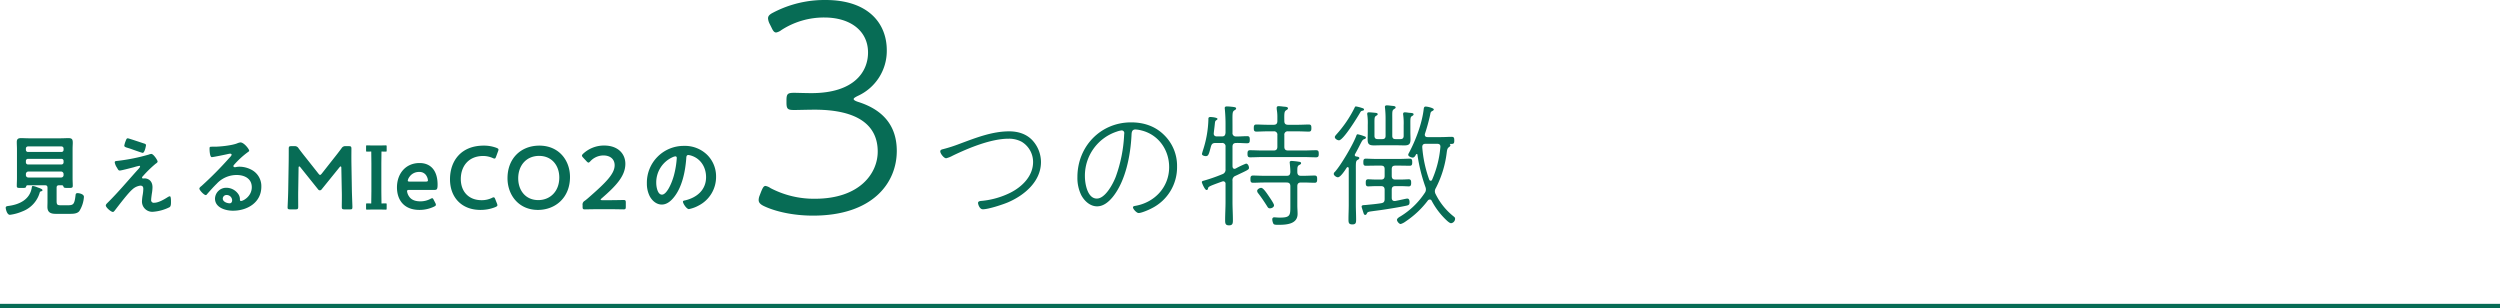
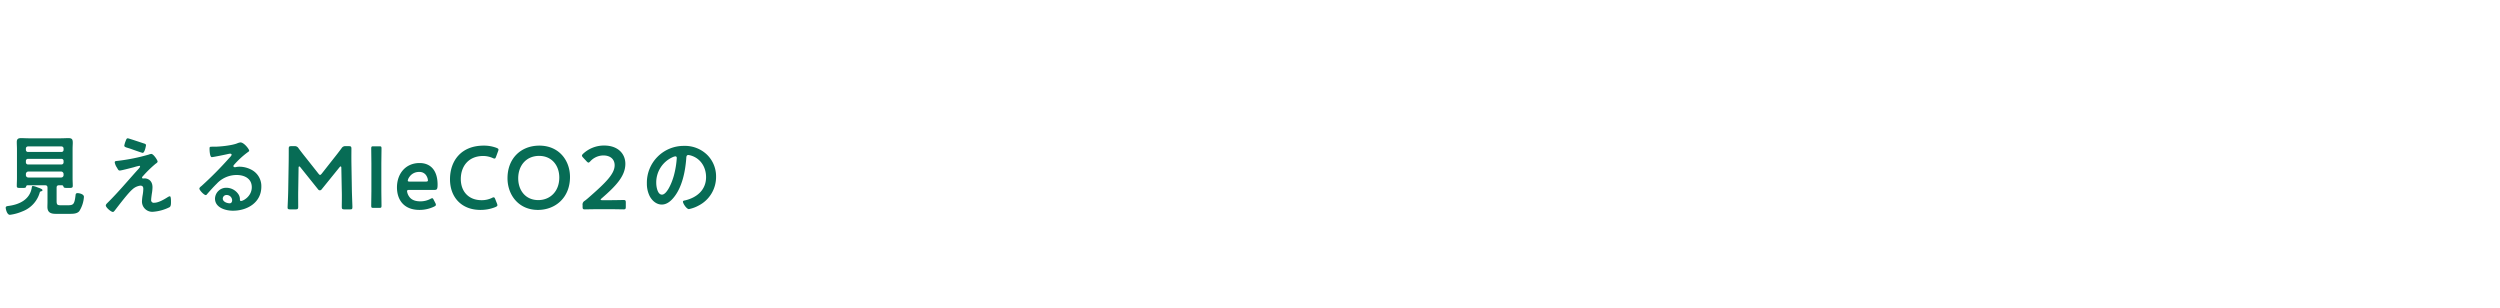
<svg xmlns="http://www.w3.org/2000/svg" width="1120" height="138.12" viewBox="0 0 1120 138.12">
  <defs>
    <clipPath id="clip-path">
      <rect id="長方形_3886" data-name="長方形 3886" width="9.229" height="28.8" fill="#076c55" />
    </clipPath>
  </defs>
  <g id="グループ_4165" data-name="グループ 4165" transform="translate(-160 -6052.88)">
-     <rect id="長方形_2126" data-name="長方形 2126" width="1120" height="2" transform="translate(160 6189)" fill="#076c55" />
    <g id="グループ_3361" data-name="グループ 3361" transform="translate(-177 2825)">
-       <path id="パス_8121" data-name="パス 8121" d="M6.24-29.28c0,.96,1.62,3.06,2.64,3.06a11.509,11.509,0,0,0,2.88-1.14c7.08-3.42,17.16-7.62,25.08-7.62a11.951,11.951,0,0,1,5.88,1.38,10.546,10.546,0,0,1,5.1,9.06c0,6.36-4.98,11.16-10.26,13.8a36.657,36.657,0,0,1-12.6,3.6c-.78.06-1.8.12-1.8.96,0,.42.6,2.82,2.16,2.82,2.46,0,8.88-2.1,11.28-3.12,7.38-3.18,14.76-9.36,14.76-18.06a14.454,14.454,0,0,0-3.84-9.72c-2.7-2.88-6.48-4.02-10.38-4.02-7.74,0-15.06,2.94-22.2,5.58A67.082,67.082,0,0,1,7.5-30.3C6.96-30.18,6.24-30,6.24-29.28Zm81.3-9.42a1.168,1.168,0,0,1,1.14,1.26c0,.18-.06.48-.06.66a63.385,63.385,0,0,1-3.78,18.9c-1.2,3.12-4.68,9.72-8.46,9.72-4.2,0-5.34-6.66-5.34-9.9a20.782,20.782,0,0,1,14.28-20.1A9.238,9.238,0,0,1,87.54-38.7Zm4.2-3.6C78-42.3,67.68-31.44,67.68-17.82a17.612,17.612,0,0,0,1.68,8.04c1.38,2.64,3.96,5.1,7.14,5.1,2.88,0,5.22-2.04,6.96-4.14,5.82-7.14,8.04-18.78,8.46-27.78.06-1.02.06-2.52,1.74-2.52a12.759,12.759,0,0,1,2.64.42c7.68,1.86,12.48,8.7,12.48,16.44,0,9.06-6.6,15.96-15.36,17.4-.36.06-.84.18-.84.66,0,.72,1.62,2.52,2.52,2.52,1.26,0,4.62-1.44,5.82-2.1a20.517,20.517,0,0,0,11.4-18.72,19.2,19.2,0,0,0-5.76-14.1C102.54-40.62,97.38-42.3,91.74-42.3ZM155.76-5.16c0-.72-1.86-3.36-2.34-4.08-1.14-1.68-2.52-3.72-3.42-3.72-.66,0-1.8.6-1.8,1.38a2.027,2.027,0,0,0,.54,1.14c1.44,1.86,2.7,3.78,3.96,5.76.3.54.6.9,1.2.9C154.68-3.78,155.76-4.26,155.76-5.16Zm-18.6-26.22c0-1.2.54-1.68,1.68-1.68,1.62-.06,3.24.12,4.86.12,1.08,0,1.2-.48,1.2-1.56,0-1.14-.12-1.62-1.2-1.62-1.62,0-3.24.18-4.86.12a1.469,1.469,0,0,1-1.68-1.68v-3.18c0-4.98-.18-6.18.78-6.78.54-.36.84-.48.84-.84,0-.6-.54-.66-2.22-.84-.54-.06-1.38-.12-1.92-.12-.48,0-.96.12-.96.72,0,.18.06.48.06.66a71.49,71.49,0,0,1,.3,7.2v3.18c-.12,1.2-.48,1.68-1.68,1.68h-2.22c-.72,0-1.38-.36-1.38-1.2,0-.54.36-3.06.48-4.38.12-1.14.18-1.44.78-1.74.18-.12.42-.3.42-.54,0-.54-2.28-.84-3.24-.84-.48,0-.84.24-.84.72v.48a48.284,48.284,0,0,1-2.52,13.98c-.06.24-.36,1.2-.36,1.38,0,.72,1.2.96,1.74.96,1.2,0,1.38-.96,2.28-4.32.36-1.2.84-1.56,2.04-1.56h2.82a1.469,1.469,0,0,1,1.68,1.68V-21.3a2.082,2.082,0,0,1-1.44,2.22,74.392,74.392,0,0,1-8.46,2.94c-.3.06-.72.24-.72.6s1.32,3.54,2.1,3.54a.654.654,0,0,0,.66-.6c.12-.9.3-1.02,6.3-3.18a2.227,2.227,0,0,1,.54-.12,1.046,1.046,0,0,1,1.02,1.2v7.98c0,2.76-.18,5.52-.18,8.28,0,1.38.12,2.28,1.74,2.28s1.74-.9,1.74-2.28c0-2.76-.18-5.52-.18-8.28v-9.36a2.045,2.045,0,0,1,1.38-2.28c5.58-2.64,6-2.76,6-3.6,0-.72-.48-1.86-1.32-1.86a36.748,36.748,0,0,0-4.56,2.16,1.907,1.907,0,0,1-.54.18c-.72,0-.9-.54-.96-1.14ZM166.2-19.86c0-2.04-.06-2.82.78-3.3.54-.3.9-.42.9-.84,0-.54-.54-.6-.96-.66a29.724,29.724,0,0,0-3.24-.36c-.48,0-.9.12-.9.72,0,.18.06.36.06.54.12,1.26.24,2.46.24,3.78-.12,1.2-.48,1.62-1.68,1.62H151.38c-1.74,0-3.66-.12-5.04-.12-1.08,0-1.14.72-1.14,1.56,0,.9,0,1.68,1.14,1.68,1.38,0,3.3-.12,5.04-.12H161.4c1.14,0,1.68.48,1.68,1.68v9.12c0,3.84-.12,4.92-4.5,4.92A15.722,15.722,0,0,1,156.9.3c-.24,0-.72-.06-.96-.06a.84.84,0,0,0-.96.9,4.688,4.688,0,0,0,.54,2.04c.3.36.9.42,2.04.42,3.54,0,8.76-.18,8.76-4.92,0-1.26-.12-2.46-.12-3.72v-8.64c0-1.2.54-1.68,1.68-1.68h1.02c1.74,0,3.72.12,5.1.12,1.08,0,1.08-.78,1.08-1.62,0-.9,0-1.62-1.14-1.62-1.26,0-3.3.12-5.04.12h-1.02C166.8-18.36,166.32-18.72,166.2-19.86ZM160.38-42.9c-.06-3.36-.06-4.26.78-4.8.54-.36.84-.48.84-.84,0-.66-.66-.72-2.22-.84a18.977,18.977,0,0,0-1.92-.18c-.54,0-.9.18-.9.78a8.272,8.272,0,0,0,.12,1.32,18.834,18.834,0,0,1,.18,2.34v2.22c0,1.14-.48,1.68-1.68,1.68h-2.7c-1.74,0-3.66-.12-5.04-.12-1.08,0-1.14.72-1.14,1.56s0,1.62,1.14,1.62c1.38,0,3.3-.12,5.04-.12h2.7a1.469,1.469,0,0,1,1.68,1.68v5.22c0,1.2-.54,1.68-1.68,1.68H150.6c-1.86,0-3.72-.12-5.58-.12-1.08,0-1.14.72-1.14,1.62,0,.84.06,1.56,1.14,1.56,1.86,0,3.72-.12,5.58-.12h18.48c1.86,0,3.72.12,5.52.12,1.14,0,1.2-.66,1.2-1.56,0-.96-.06-1.62-1.2-1.62-1.86,0-3.66.12-5.52.12h-7.02c-1.14,0-1.68-.48-1.68-1.68V-36.6a1.469,1.469,0,0,1,1.68-1.68h4.26c1.74,0,3.72.12,5.04.12,1.08,0,1.14-.72,1.14-1.56,0-.96-.06-1.62-1.14-1.62-1.26,0-3.3.12-5.04.12h-4.26C160.92-41.22,160.38-41.7,160.38-42.9Zm35.7-5.16c0-.42-.54-.6-.84-.66a17.071,17.071,0,0,0-2.76-.72c-.42,0-.48.3-.66.66a52.7,52.7,0,0,1-8.1,11.88c-.24.3-.72.78-.72,1.2,0,.78,1.2,1.44,1.86,1.44,1.92,0,8.22-10.26,9.36-12.24.42-.72.54-.9,1.2-1.02C195.72-47.58,196.08-47.7,196.08-48.06Zm14.04,31.38c-1.14,0-1.62-.48-1.62-1.68V-21.3c0-1.2.48-1.62,1.62-1.62h1.86c1.68,0,3.48.06,4.62.06,1.02,0,1.08-.72,1.08-1.56s-.06-1.62-1.08-1.62c-1.14,0-2.94.12-4.62.12H201.42c-1.68,0-3.48-.12-4.56-.12-1.02,0-1.08.72-1.08,1.56s0,1.62,1.08,1.62,2.94-.06,4.56-.06h2.22c1.2,0,1.68.42,1.68,1.62v2.94c0,1.2-.48,1.68-1.68,1.68H201.6c-1.32,0-3-.12-3.66-.12-1.02,0-1.08.72-1.08,1.5,0,.84,0,1.68,1.08,1.68.66,0,2.34-.12,3.66-.12h2.04c1.2,0,1.68.54,1.68,1.68v4.08c0,1.26-.42,1.74-1.68,1.92-2.22.36-4.5.54-6.78.78-.96.06-1.86,0-1.86.72,0,.3.6,2.04.72,2.46.24.72.36,1.26.9,1.26.36,0,.48-.18.66-.48.3-.6.3-.78,1.44-1.02.78-.12,2.1-.3,4.38-.6,2.7-.36,9.78-1.5,12.24-2.1.9-.24,1.14-.54,1.14-1.5,0-.66-.12-1.62-1.02-1.62-.48,0-3.06.66-5.4,1.08h-.36c-.9,0-1.2-.66-1.2-1.44v-3.54c0-1.2.48-1.68,1.68-1.68h2.22c1.44,0,3.12.12,3.72.12.96,0,1.08-.72,1.08-1.5,0-.84,0-1.68-1.08-1.68-.6,0-2.28.12-3.72.12Zm-18.06-11.4c1.56-2.76,2.28-4.38,2.82-5.34.48-.9.78-1.2,1.32-1.38.3-.06.72-.3.72-.66,0-.42-.48-.54-.84-.66a16.759,16.759,0,0,0-2.82-.84c-.42,0-.54.36-.66.72-1.44,3.9-6.84,13.08-9.54,16.08a1.322,1.322,0,0,0-.54.96c0,.66,1.14,1.5,1.86,1.5,1.2,0,3.3-3.3,3.96-4.32a.607.607,0,0,1,.42-.24c.36,0,.42.3.48.54V-5.4c0,2.22-.12,4.44-.12,6.6,0,1.44.12,2.22,1.74,2.22s1.68-.84,1.68-2.22c0-2.22-.12-4.38-.12-6.6V-19.92c0-4.08-.12-4.98.72-5.52.48-.3.84-.42.84-.84,0-.6-.9-.66-1.32-.72-.36-.06-.72-.24-.72-.66A.867.867,0,0,1,192.06-28.08Zm38.22-3.06a45.811,45.811,0,0,1-3.72,14.58.652.652,0,0,1-.6.42.724.724,0,0,1-.66-.48,54.648,54.648,0,0,1-3.12-14.46c-.06-1.14.42-1.62,1.5-1.62h5.16C229.92-32.7,230.4-32.22,230.28-31.14Zm-6.9-6.06a85.328,85.328,0,0,0,2.34-8.52c.18-.96.18-1.26.96-1.68.3-.12.66-.36.66-.72,0-.54-2.64-1.26-3.66-1.26-.6,0-.78.48-.84.96-.72,6.48-3.54,13.98-6.6,19.74a2.367,2.367,0,0,0-.36.9c0,.72,1.38,1.26,1.98,1.26.78,0,1.2-.78,1.5-1.38.12-.12.18-.24.36-.24a.336.336,0,0,1,.3.36,73.676,73.676,0,0,0,3.54,14.34,3.134,3.134,0,0,1,.24,1.26,2.441,2.441,0,0,1-.48,1.44A34.6,34.6,0,0,1,212.4-.18c-.54.3-1.56.9-1.56,1.56s.96,1.86,1.68,1.86a7.592,7.592,0,0,0,2.28-1.2,40.749,40.749,0,0,0,9.9-9.36,1.146,1.146,0,0,1,.84-.42.9.9,0,0,1,.84.54,33.35,33.35,0,0,0,6.6,8.7c.42.42,1.5,1.38,2.1,1.38A2.041,2.041,0,0,0,236.88.9c0-.54-.24-.72-.6-1.02a29.168,29.168,0,0,1-8.1-10.02,2.735,2.735,0,0,1-.36-1.32,2.67,2.67,0,0,1,.42-1.38A46.642,46.642,0,0,0,233.1-28.5c.18-1.32.24-2.1.96-2.64.3-.24.72-.48.72-.9a.353.353,0,0,0-.12-.3c-.06-.06-.12-.12-.12-.18a.129.129,0,0,1,.12-.12h.6c1.08,0,1.26-.36,1.26-1.56,0-1.14-.12-1.62-1.2-1.62-1.38,0-3.06.12-4.68.12h-6.12c-.66,0-1.2-.3-1.2-1.02A1.17,1.17,0,0,1,223.38-37.2Zm-22.62-3.96c0-2.88-.06-3.54.66-4.02.48-.3.78-.42.78-.78,0-.48-.54-.54-.9-.6-.54-.06-2.4-.24-2.94-.24-.48,0-.84.06-.84.66a2.041,2.041,0,0,0,.06.6,26.484,26.484,0,0,1,.18,4.38v3c0,1.14-.06,2.34-.06,3.54,0,2.16.78,2.64,2.88,2.64,1.2,0,2.4-.06,3.6-.06h6.24c1.26,0,2.52.06,3.78.06,2.16,0,2.7-.72,2.7-2.76,0-1.14-.06-2.28-.06-3.42v-2.82c0-3.06-.06-3.66.72-4.14.42-.24.72-.42.72-.78,0-.66-1.02-.6-2.28-.72a12.369,12.369,0,0,0-1.56-.18c-.48,0-.84.12-.84.72a2.041,2.041,0,0,0,.06.6,28.239,28.239,0,0,1,.18,4.5v4.68c0,1.02-.42,1.5-1.44,1.5h-2.22c-1.02,0-1.44-.48-1.44-1.5v-7.5c0-3.06-.12-3.84.72-4.38.42-.3.78-.42.78-.78,0-.66-.9-.66-1.32-.72-.84-.06-1.8-.24-2.58-.24-.48,0-.9.12-.9.72,0,.18.06.36.06.54a45.022,45.022,0,0,1,.24,4.92v7.44c0,1.02-.42,1.5-1.44,1.5h-2.1c-1.02,0-1.44-.48-1.44-1.5Z" transform="translate(752 3325)" fill="#076c55" />
-       <path id="パス_8120" data-name="パス 8120" d="M50.26-56.14A22.155,22.155,0,0,0,63.28-76.58c0-12.18-8.4-22.54-27.44-22.54a49.581,49.581,0,0,0-23.38,5.6c-1.68.84-2.38,1.54-2.38,2.66a6.309,6.309,0,0,0,.7,2.38l.84,1.68c.7,1.54,1.26,2.24,2.1,2.24a5.614,5.614,0,0,0,2.38-1.12,35.021,35.021,0,0,1,19.18-5.6c11.9,0,19.6,6.16,19.6,15.68,0,8.68-6.3,18.2-25.34,18.2-2.52,0-6.58-.14-7.7-.14-2.94,0-3.5.42-3.5,3.36v.98c0,2.94.56,3.36,3.5,3.36,1.54,0,6.02-.14,9.1-.14,19.6,0,28.28,7.14,28.28,18.76,0,9.8-8.12,21.14-28.14,21.14A41.921,41.921,0,0,1,11.2-14.84a5.648,5.648,0,0,0-2.24-.98c-.84,0-1.26.84-1.96,2.52l-.7,1.82a5.5,5.5,0,0,0-.42,1.96c0,1.12.7,1.96,2.52,2.8,4.76,2.24,12.6,4.2,21.84,4.2,26.6,0,37.52-14.56,37.52-28.98,0-10.5-5.32-18.2-17.36-21.98-1.26-.42-1.96-.84-1.96-1.26S49.14-55.58,50.26-56.14Z" transform="translate(671 3327)" fill="#076c55" />
      <path id="パス_8119" data-name="パス 8119" d="M18.24-8.36c.28-.08.8-.2.8-.56,0-.56-1.68-1.04-2.2-1.24a8.291,8.291,0,0,0-2.08-.64c-.44,0-.48.4-.56.96C13.28-4.8,8.88-2.6,4.2-1.92c-1.12.16-1.64.2-1.64.88,0,.56.56,3.16,1.88,3.16A20.838,20.838,0,0,0,10.08.56a12.743,12.743,0,0,0,7.72-8.4A.652.652,0,0,1,18.24-8.36Zm-6.64-7.8a1.145,1.145,0,0,1,1.12-1.12H27.36a1.145,1.145,0,0,1,1.12,1.12v.48a1.06,1.06,0,0,1-1.12,1.08H12.72a1.06,1.06,0,0,1-1.12-1.08Zm0-5.84a.924.924,0,0,1,.96-.96H27.52a.924.924,0,0,1,.96.96v.6a.924.924,0,0,1-.96.96H12.56a.924.924,0,0,1-.96-.96Zm.96-4.04A.924.924,0,0,1,11.6-27v-.56a.924.924,0,0,1,.96-.96H27.52a.924.924,0,0,1,.96.96V-27a.924.924,0,0,1-.96.96ZM28.44-10.52c.12.56.56.6,2.08.6,1.6,0,2.08,0,2.08-.96,0-1.12-.08-2.24-.08-3.4V-27.32c0-1.16.08-2.08.08-2.8,0-1.52-.28-2.12-1.96-2.12-1.12,0-2.24.08-3.4.08H12.84c-1.12,0-2.28-.08-3.4-.08-1.32,0-1.92.4-1.92,1.76,0,1.08.08,2.12.08,3.16v13.08c0,1.12-.08,2.28-.08,3.4,0,.96.44.92,2.08.92,1.56,0,1.92,0,2.08-.56.12-.4.2-.6.64-.64h7.84c.8,0,1.12.32,1.12,1.12v6.32c0,.72-.04,1.48-.04,2.24,0,2.48,1.48,3.12,3.72,3.12H31c1.52,0,3.48.04,4.52-1.2a13.617,13.617,0,0,0,2.08-6.4c0-1.32-2.24-1.68-2.84-1.68a.76.76,0,0,0-.88.72c-.52,4.32-.92,4.72-3.6,4.72H27.36c-1.64,0-2-.2-2-1.92V-10c0-.8.32-1.12,1.08-1.12h1.32C28.2-11.08,28.32-10.88,28.44-10.52Zm39.88.32c0-3.32-2.4-4-3.48-4-.28,0-.52.04-.8.04a.4.4,0,0,1-.4-.4c0-.28.32-.6.52-.8a50.542,50.542,0,0,1,5.56-5.4c.36-.24.88-.56.88-1,0-.6-1.84-3.4-2.8-3.4a3.546,3.546,0,0,0-1.12.28A84.679,84.679,0,0,1,52.24-22c-.44.04-.84.12-.84.64a6.049,6.049,0,0,0,.92,2.24,2.983,2.983,0,0,1,.28.48c.36.6.52.92,1.08.92.68,0,5.36-1.24,6.28-1.48a24.74,24.74,0,0,1,2.44-.64.327.327,0,0,1,.36.32c0,.4-1.08,1.48-1.44,1.88-4.28,4.76-8.4,9.68-12.96,14.2-.32.32-.96.88-.96,1.36,0,.92,2.36,2.92,3.2,2.92.4,0,.88-.76,1.12-1.04,1.76-2.28,5.6-7.36,7.6-9.08a6.424,6.424,0,0,1,3.56-1.68c.96,0,1.32.52,1.32,1.44A17.9,17.9,0,0,1,63.96-7a20.653,20.653,0,0,0-.36,3.16A4.606,4.606,0,0,0,68.52.76a19.83,19.83,0,0,0,7.4-2.04c.72-.4.68-1.68.68-2.4,0-.44.04-2.52-.52-2.52a3.167,3.167,0,0,0-1.12.52c-1.6,1-4,2.4-5.92,2.4A1.151,1.151,0,0,1,67.72-4.6c0-.6.2-1.96.28-2.6A19.1,19.1,0,0,0,68.32-10.2ZM57.28-32.16c-.44,0-.6.16-1,1.24a10.616,10.616,0,0,0-.6,2.04c0,.64.88.8,2.28,1.24.28.08.96.32,1.72.6,1.72.6,3.96,1.4,4.24,1.4.92,0,1.48-3.2,1.48-3.4,0-.48-.36-.64-.76-.76C63.76-30.08,57.6-32.16,57.28-32.16ZM104-4.4c0,.64-.32,1.36-1.08,1.36-1.2,0-3.12-.68-3.12-2.12a1.657,1.657,0,0,1,1.72-1.6A2.444,2.444,0,0,1,104-4.4Zm3.72-25.92a5.457,5.457,0,0,0-1.52.44c-2.32.92-7.56,1.48-10.12,1.48h-.96c-1.2,0-1.24.08-1.24,1,0,.68.12,3.68,1,3.68.64,0,6.28-1.16,7.24-1.4a9.6,9.6,0,0,1,.96-.16c.32,0,.68.12.68.48,0,.4-.72,1.12-1.04,1.44A160.284,160.284,0,0,1,90.28-10.8c-.36.28-.96.72-.96,1.2,0,.64,2.04,2.88,2.88,2.88A.543.543,0,0,0,92.64-7c1.44-1.64,2.88-3.28,4.44-4.8a12.143,12.143,0,0,1,8.96-3.92c3.48,0,6.76,1.6,6.76,5.48,0,4.04-3.8,6.16-4.84,6.16-.32,0-.44-.24-.48-.52a3.978,3.978,0,0,0-.72-2.56A6.525,6.525,0,0,0,101.44-10a5.023,5.023,0,0,0-5.12,4.84c0,4.08,4.72,5.44,8.04,5.44,6.44,0,12.72-3.68,12.72-10.76a8.267,8.267,0,0,0-4.76-7.76,11.731,11.731,0,0,0-4.92-1.2,7.6,7.6,0,0,0-1.64.16,2.341,2.341,0,0,1-.52.08c-.36,0-.68-.2-.68-.52a1.2,1.2,0,0,1,.4-.68,38.736,38.736,0,0,1,5.8-5.36c.44-.32.88-.56.88-.84C111.64-27.28,109.32-30.32,107.72-30.32Zm26.04,11.4c0-.4.12-.64.28-.64s.32.12.52.36l7.92,9.88a1.061,1.061,0,0,0,.8.48,1.087,1.087,0,0,0,.84-.48l8-9.88c.2-.24.36-.36.52-.36s.28.24.28.64l.2,10.28c.08,2.16,0,5.96,0,7.12,0,1,.2,1.2,1.2,1.2h2.44c1,0,1.12-.12,1.12-1.2,0-.6-.2-5.28-.24-7.4l-.2-11.96c-.04-2.84,0-5.96,0-6.56,0-1-.2-1.2-1.2-1.2h-1.32a1.916,1.916,0,0,0-1.92.96c-1.16,1.56-2.36,3.12-3.52,4.56l-5.32,6.76c-.32.4-.56.6-.76.6-.24,0-.44-.2-.76-.6l-5.44-6.88c-1.16-1.44-2.32-2.92-3.44-4.44a1.916,1.916,0,0,0-1.92-.96h-1.32c-1,0-1.16.2-1.16,1.2,0,.8,0,4.56-.04,6.56l-.2,11.96c-.04,2.88-.28,7.24-.28,7.8,0,.6.28.8,1.16.8h2.4c1,0,1.2-.2,1.2-1.2,0-.92-.04-5.76,0-7.16Zm60.6,14.44c-.28-.56-.44-.84-.76-.84a2.13,2.13,0,0,0-.8.32,9.627,9.627,0,0,1-4.48,1.08c-2.6,0-4.2-.84-5.12-2.28a5.192,5.192,0,0,1-.84-2.24c0-.48.28-.6,1-.6h11.32c1.04,0,1.36-.32,1.36-2.36,0-6.16-2.96-9.68-8.08-9.68-6.2,0-10.12,4.72-10.12,10.92,0,5.4,2.96,10.08,10.08,10.08a14.939,14.939,0,0,0,6.56-1.48c.56-.28.8-.48.8-.84a1.8,1.8,0,0,0-.24-.76Zm-3.68-8.28H183.6c-.64,0-.92-.12-.92-.44a3.811,3.811,0,0,1,.72-1.64,5.089,5.089,0,0,1,4.4-2.24,3.5,3.5,0,0,1,3.36,1.92,4.554,4.554,0,0,1,.56,1.88C191.68-12.88,191.4-12.76,190.68-12.76Zm31.96,9.8-.76-1.92c-.24-.6-.4-.84-.72-.84a1.878,1.878,0,0,0-.8.28,10.441,10.441,0,0,1-4.64,1c-5.72,0-9.28-3.84-9.28-9.48s3.4-10.32,10.04-10.32a10.792,10.792,0,0,1,4.28.92,2.12,2.12,0,0,0,.8.24c.32,0,.44-.24.68-.84l.88-2.4a2.377,2.377,0,0,0,.2-.76c0-.36-.28-.56-.88-.8a15.7,15.7,0,0,0-5.76-1c-10,0-15.08,6.72-15.08,15.08,0,8.2,5.32,13.72,13.6,13.72a17.547,17.547,0,0,0,6.76-1.28c.6-.28.88-.48.88-.84A2.377,2.377,0,0,0,222.64-2.96Zm19-25.92c-8.32,0-14.28,5.76-14.28,14.6,0,7.48,4.96,14.2,13.64,14.2,7.68,0,14.36-5.36,14.36-14.76C255.36-22.32,250.36-28.88,241.64-28.88Zm-.12,4.6c5.72,0,9.04,4.32,9.04,9.68,0,6.32-4.2,10.12-9.4,10.12-5.72,0-9-4.36-9-9.76C232.16-20,235.8-24.28,241.52-24.28ZM269.8-4.44q-.72,0-.72-.24c0-.12.12-.28.44-.56,6.12-5.32,10.64-9.84,10.64-15.48,0-4.6-3.4-8.2-9.48-8.2a13.667,13.667,0,0,0-9.4,3.64c-.36.36-.56.6-.56.88,0,.24.16.48.48.84l1.6,1.72c.36.36.6.56.8.56.24,0,.48-.16.84-.56a8.027,8.027,0,0,1,5.84-2.64c3.28,0,5.08,1.8,5.08,4.4,0,3.92-4.16,7.92-11.36,14.24-.68.6-1.32,1.16-2.04,1.68A1.881,1.881,0,0,0,261-2.2v.72c0,.92.16,1.16,1,1.16.28,0,4.04-.08,6.08-.08h5.2c2.04,0,5.8.08,6.08.08.84,0,1-.24,1-1.16V-3.36c0-.92-.16-1.16-1-1.16-.28,0-4.04.08-6.08.08Zm32.76-19.64c.44,0,.64.32.64.72a40.678,40.678,0,0,1-1.28,7.8c-1.12,4.08-3.36,8.64-5.36,8.64-2.04,0-2.56-3.72-2.56-5.2a12.377,12.377,0,0,1,7.2-11.52A4.5,4.5,0,0,1,302.56-24.08Zm3.84-4.68a16.479,16.479,0,0,0-16.6,16.8,12.539,12.539,0,0,0,1.24,5.68c1.08,2.04,3,3.8,5.44,3.8,2.2,0,3.96-1.48,5.28-3.08,3.84-4.6,5.24-11.72,5.68-17.56.04-.68.04-1.56.96-1.56a6.986,6.986,0,0,1,1.52.36c4.16,1.44,6.4,5.28,6.4,9.56,0,5.72-4.12,9.16-9.36,10.4-.4.08-1,.16-1,.56,0,.88,1.64,3.36,2.68,3.36A15.563,15.563,0,0,0,313-2.04a14.372,14.372,0,0,0,7.8-12.92,13.53,13.53,0,0,0-4.04-9.84A14.226,14.226,0,0,0,306.4-28.76Z" transform="translate(337 3322)" fill="#076c55" />
      <g id="グループ_4140" data-name="グループ 4140" transform="translate(501 3293)">
        <g id="グループ_4139" data-name="グループ 4139" transform="translate(0 0)" clip-path="url(#clip-path)">
          <path id="パス_8122" data-name="パス 8122" d="M6.16,27.995c.6,0,.76-.15.76-.935,0-.263-.078-4.564-.078-6.548V7.906c0-1.985.078-6.287.078-6.549,0-.788-.156-.935-.76-.935H3.067c-.6,0-.761.15-.761.935,0,.263.079,4.564.079,6.549V20.512c0,1.984-.079,6.286-.079,6.548,0,.788.157.935.761.935Z" transform="translate(0 0.006)" fill="#076c55" />
-           <path id="パス_8123" data-name="パス 8123" d="M9.229.464C9.229.1,9.178,0,8.915,0,8.823,0,7.388.048,6.724.048H2.5C1.841.048.4,0,.313,0,.05,0,0,.1,0,.464V2.347c0,.366.05.464.313.464.088,0,1.528-.048,2.191-.048h4.22c.664,0,2.1.048,2.191.048.263,0,.314-.1.314-.464Z" transform="translate(0 0)" fill="#076c55" />
-           <path id="パス_8124" data-name="パス 8124" d="M9.229,26.065c0-.366-.05-.464-.313-.464-.092,0-1.527.048-2.191.048H2.5c-.663,0-2.1-.048-2.191-.048-.263,0-.313.1-.313.464v1.883c0,.366.05.464.313.464.088,0,1.528-.048,2.191-.048h4.22c.664,0,2.1.048,2.191.048.263,0,.313-.1.313-.464Z" transform="translate(0 0.388)" fill="#076c55" />
        </g>
      </g>
    </g>
  </g>
</svg>